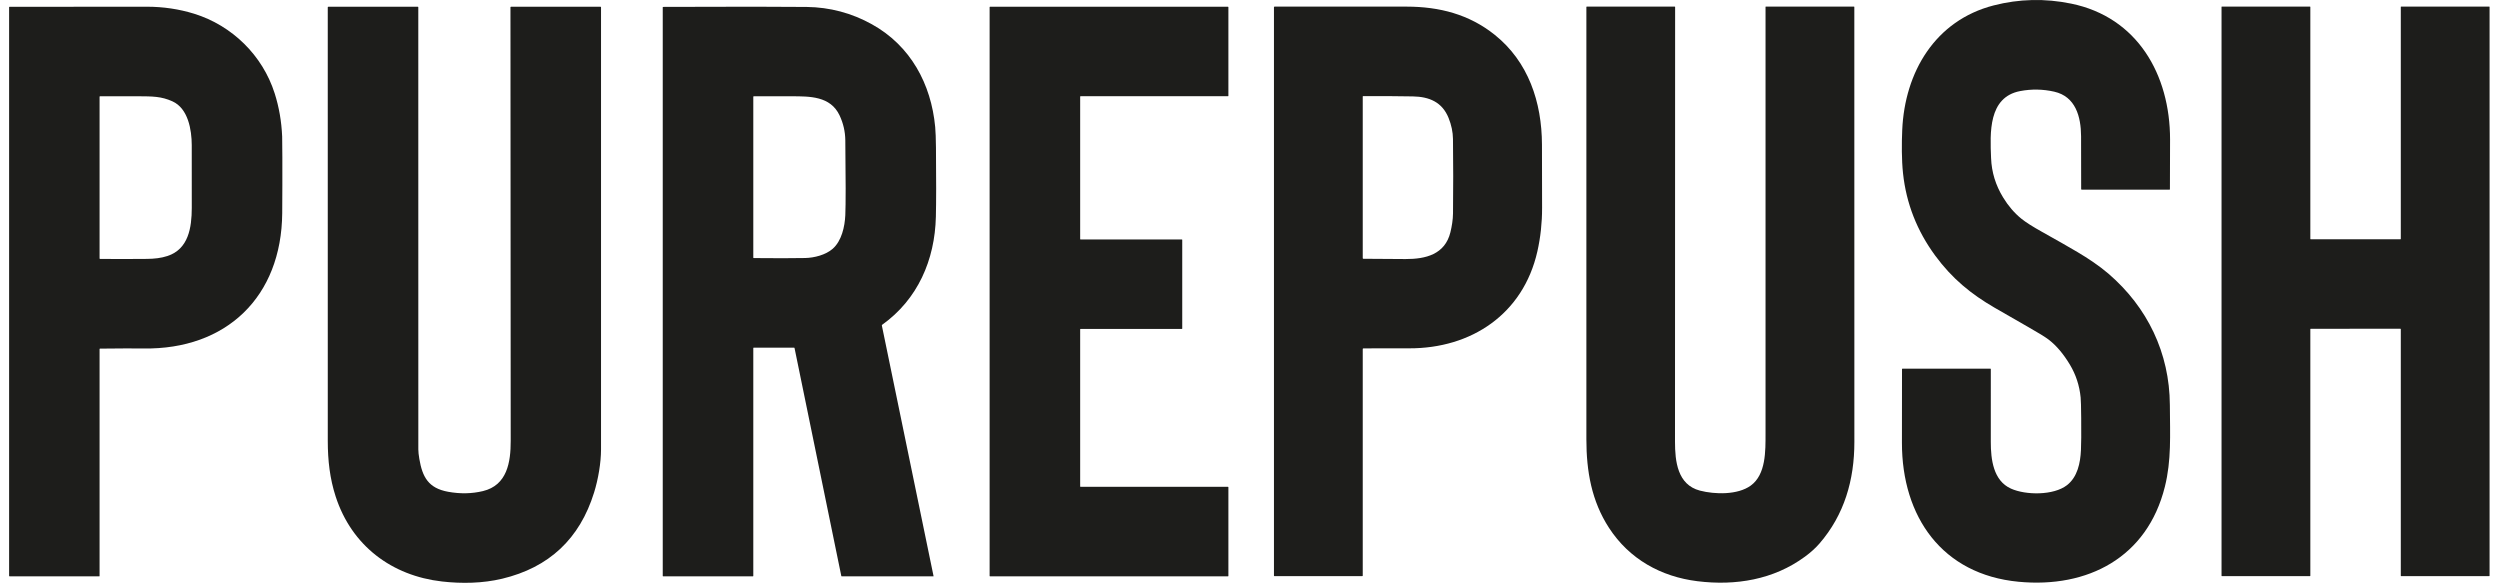
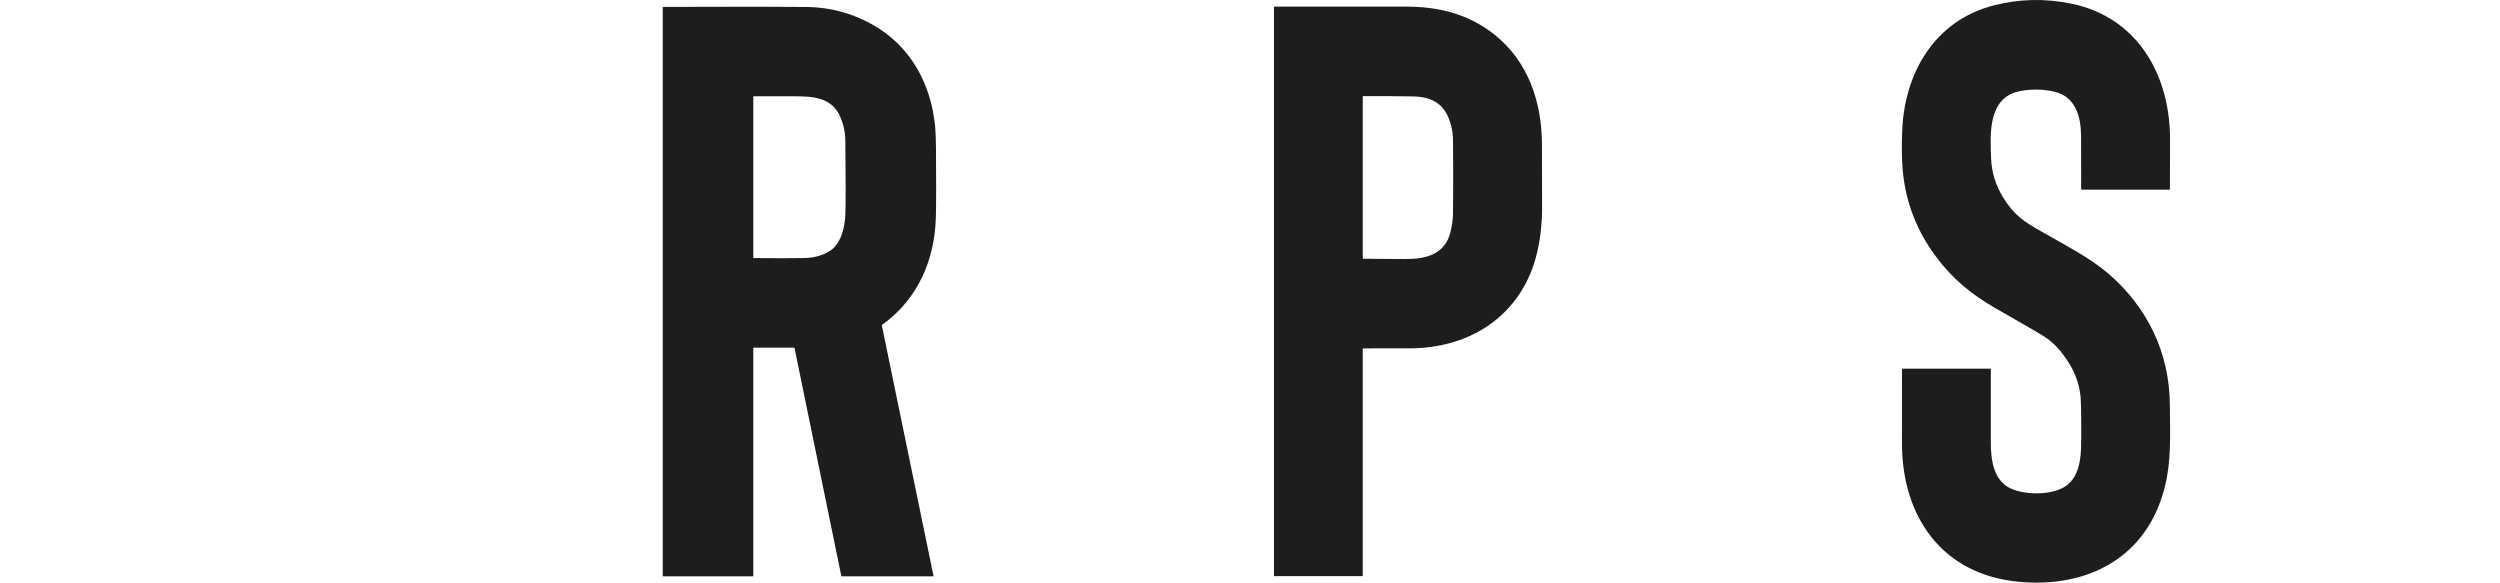
<svg xmlns="http://www.w3.org/2000/svg" fill="none" viewBox="0 0 163 38" height="38" width="163">
  <path fill="#1D1D1B" d="M131.617 37.931C126.621 37.459 124.001 33.69 124.006 28.864C124.007 27.264 124.009 25.665 124.011 24.067C124.011 24.048 124.02 24.039 124.039 24.039H129.776C129.782 24.039 129.789 24.042 129.794 24.047C129.799 24.052 129.801 24.058 129.801 24.066C129.801 25.644 129.801 27.225 129.8 28.809C129.799 29.958 129.964 31.342 131.116 31.858C132.088 32.294 133.895 32.308 134.766 31.634C135.452 31.103 135.639 30.189 135.678 29.352C135.698 28.944 135.703 28.247 135.694 27.262C135.688 26.539 135.676 26.09 135.658 25.915C135.581 25.138 135.347 24.424 134.956 23.773C134.538 23.077 134.082 22.538 133.588 22.155C133.365 21.983 132.903 21.697 132.2 21.299C131.476 20.888 130.754 20.474 130.035 20.055C128.515 19.173 127.283 18.172 126.175 16.666C124.985 15.047 124.286 13.258 124.077 11.298C123.982 10.412 123.988 9.334 124.025 8.483C124.188 4.699 126.173 1.336 129.983 0.354C131.648 -0.075 133.335 -0.114 135.045 0.237C139.356 1.122 141.488 4.863 141.488 9.09C141.488 10.172 141.485 11.254 141.479 12.336C141.479 12.357 141.469 12.367 141.449 12.367L135.731 12.366C135.726 12.366 135.721 12.365 135.716 12.363C135.712 12.361 135.707 12.358 135.704 12.355C135.7 12.351 135.697 12.347 135.695 12.342C135.693 12.337 135.692 12.332 135.692 12.327C135.694 11.175 135.692 10.025 135.686 8.877C135.68 7.607 135.327 6.294 133.94 5.978C133.201 5.81 132.46 5.797 131.716 5.938C129.621 6.337 129.754 8.684 129.818 10.303C129.854 11.229 130.112 12.067 130.599 12.867C130.937 13.423 131.334 13.886 131.791 14.258C132.076 14.488 132.525 14.775 133.14 15.117C134.115 15.661 134.885 16.1 135.448 16.433C136.13 16.837 136.879 17.334 137.476 17.848C140.013 20.034 141.455 23.007 141.475 26.403C141.486 28.397 141.581 30 141.149 31.736C139.997 36.362 136.111 38.357 131.617 37.931Z" />
  <path fill="#1D1D1B" d="M88.851 22.76V37.528C88.851 37.552 88.839 37.565 88.815 37.565H83.096C83.074 37.565 83.062 37.553 83.062 37.531V0.474C83.062 0.446 83.076 0.432 83.104 0.432C85.983 0.426 88.856 0.426 91.722 0.432C93.851 0.436 95.782 0.933 97.451 2.266C99.651 4.023 100.528 6.661 100.536 9.428C100.54 10.804 100.543 12.18 100.544 13.557C100.546 14.529 100.443 15.473 100.237 16.39C99.312 20.487 95.92 22.726 91.874 22.711C90.882 22.708 89.889 22.709 88.896 22.714C88.866 22.714 88.851 22.729 88.851 22.76ZM94.446 7.687C94.027 6.652 93.182 6.305 92.125 6.286C91.042 6.267 89.959 6.261 88.877 6.266C88.87 6.266 88.864 6.269 88.859 6.274C88.854 6.279 88.851 6.285 88.851 6.292V16.828C88.851 16.857 88.865 16.872 88.893 16.872C89.809 16.881 90.725 16.887 91.641 16.89C92.95 16.894 94.214 16.592 94.568 15.139C94.661 14.756 94.732 14.328 94.736 13.911C94.755 12.293 94.754 10.675 94.734 9.057C94.728 8.603 94.632 8.147 94.446 7.687Z" />
-   <path fill="#1D1D1B" d="M110.673 37.895C108.296 37.601 106.234 36.456 104.91 34.421C103.765 32.662 103.433 30.714 103.432 28.645C103.429 19.251 103.429 9.857 103.432 0.463C103.432 0.44 103.443 0.429 103.465 0.429H109.183C109.207 0.429 109.218 0.44 109.218 0.464C109.219 9.908 109.216 19.353 109.21 28.797C109.21 30.068 109.365 31.602 110.835 31.988C111.806 32.241 113.302 32.279 114.152 31.658C115.145 30.933 115.113 29.4 115.113 28.26C115.115 18.991 115.115 9.723 115.113 0.454C115.113 0.437 115.122 0.429 115.139 0.429H120.874C120.882 0.429 120.889 0.432 120.894 0.437C120.899 0.443 120.902 0.45 120.902 0.458C120.903 9.905 120.904 19.357 120.905 28.814C120.906 31.295 120.251 33.565 118.632 35.435C118.376 35.731 118.062 36.016 117.689 36.29C115.644 37.797 113.16 38.203 110.673 37.895Z" />
-   <path fill="#1D1D1B" d="M156.532 15.574V0.455C156.532 0.448 156.534 0.441 156.539 0.436C156.544 0.431 156.551 0.429 156.558 0.429H162.294C162.301 0.429 162.307 0.431 162.312 0.436C162.317 0.441 162.32 0.448 162.32 0.455V37.538C162.32 37.545 162.317 37.551 162.312 37.556C162.307 37.561 162.301 37.564 162.294 37.564H156.558C156.551 37.564 156.544 37.561 156.539 37.556C156.534 37.551 156.532 37.545 156.532 37.538V21.461C156.532 21.454 156.529 21.448 156.524 21.443C156.519 21.438 156.512 21.435 156.506 21.435L150.66 21.436C150.653 21.436 150.646 21.439 150.641 21.444C150.637 21.449 150.634 21.456 150.634 21.463V37.537C150.634 37.544 150.631 37.551 150.626 37.556C150.621 37.561 150.615 37.563 150.608 37.563L144.87 37.564C144.863 37.564 144.856 37.561 144.851 37.556C144.847 37.551 144.844 37.545 144.844 37.538V0.455C144.844 0.448 144.847 0.441 144.851 0.436C144.856 0.431 144.863 0.429 144.87 0.429L150.608 0.429C150.615 0.429 150.621 0.432 150.626 0.437C150.631 0.442 150.634 0.449 150.634 0.456V15.574C150.634 15.581 150.637 15.588 150.641 15.592C150.646 15.597 150.653 15.6 150.66 15.6H156.506C156.512 15.6 156.519 15.597 156.524 15.592C156.529 15.588 156.532 15.581 156.532 15.574Z" />
-   <path fill="#1D1D1B" d="M6.492 22.762V37.555C6.492 37.57 6.484 37.578 6.469 37.578H0.633C0.607 37.578 0.594 37.565 0.594 37.538V0.476C0.594 0.455 0.604 0.444 0.625 0.444C3.614 0.44 6.598 0.438 9.579 0.438C10.646 0.438 11.672 0.591 12.657 0.895C15.133 1.663 17.12 3.609 17.909 6.089C18.193 6.982 18.355 7.92 18.397 8.905C18.403 9.042 18.407 9.491 18.409 10.253C18.413 11.467 18.41 12.68 18.401 13.894C18.359 19.352 14.759 22.807 9.345 22.721C8.765 22.712 7.825 22.715 6.524 22.73C6.502 22.73 6.492 22.741 6.492 22.762ZM11.24 6.606C10.513 6.278 9.941 6.282 8.994 6.276C8.171 6.271 7.347 6.271 6.522 6.278C6.502 6.278 6.492 6.288 6.492 6.309V16.844C6.492 16.869 6.504 16.882 6.528 16.882C7.543 16.891 8.558 16.89 9.574 16.88C10.063 16.875 10.499 16.829 10.92 16.691C12.29 16.239 12.5 14.846 12.504 13.557C12.508 12.191 12.507 10.826 12.502 9.461C12.498 8.466 12.271 7.071 11.24 6.606Z" />
-   <path fill="#1D1D1B" d="M28.819 37.913C25.545 37.54 22.93 35.586 21.886 32.375C21.505 31.201 21.372 30.022 21.371 28.745C21.366 19.324 21.366 9.902 21.37 0.48C21.37 0.454 21.383 0.441 21.408 0.441H27.242C27.263 0.441 27.273 0.452 27.273 0.473C27.273 10.084 27.274 19.693 27.275 29.302C27.275 29.457 27.297 29.664 27.341 29.923C27.542 31.102 27.929 31.829 29.218 32.064C30.009 32.208 30.765 32.193 31.487 32.019C33.073 31.637 33.299 30.129 33.298 28.746C33.288 19.323 33.283 9.899 33.282 0.476C33.282 0.472 33.282 0.467 33.284 0.463C33.286 0.459 33.288 0.455 33.292 0.452C33.295 0.448 33.299 0.446 33.303 0.444C33.307 0.442 33.312 0.441 33.316 0.441H39.153C39.176 0.441 39.187 0.453 39.187 0.476C39.189 10.085 39.188 19.694 39.187 29.302C39.187 30.171 39.003 31.247 38.735 32.111C37.8 35.128 35.801 37.002 32.739 37.733C31.471 38.035 30.115 38.06 28.819 37.913Z" />
  <path fill="#1D1D1B" d="M49.115 22.699V37.547C49.115 37.568 49.105 37.579 49.083 37.579H43.244C43.222 37.579 43.211 37.568 43.211 37.546V0.479C43.211 0.459 43.221 0.45 43.24 0.45C47.967 0.432 51.086 0.434 52.597 0.453C54.106 0.472 55.524 0.848 56.848 1.583C59.364 2.979 60.712 5.469 60.975 8.283C61.002 8.582 61.019 9.031 61.025 9.63C61.044 11.683 61.042 13.184 61.019 14.131C60.953 16.95 59.837 19.517 57.519 21.174C57.5 21.188 57.493 21.206 57.498 21.229L60.867 37.561C60.867 37.563 60.867 37.565 60.867 37.567C60.866 37.57 60.865 37.572 60.864 37.573C60.862 37.575 60.861 37.577 60.859 37.578C60.857 37.578 60.854 37.579 60.852 37.579H54.888C54.868 37.579 54.856 37.569 54.852 37.55L51.804 22.694C51.803 22.687 51.799 22.68 51.793 22.675C51.787 22.671 51.78 22.668 51.773 22.668L49.145 22.668C49.126 22.668 49.115 22.678 49.115 22.699ZM54.743 7.529C54.143 6.253 52.782 6.282 51.598 6.277C50.783 6.273 49.966 6.274 49.148 6.278C49.126 6.278 49.115 6.289 49.115 6.311V16.794C49.115 16.816 49.126 16.826 49.147 16.826C50.544 16.84 51.659 16.839 52.493 16.823C53.09 16.811 53.838 16.621 54.295 16.218C54.869 15.713 55.081 14.787 55.114 14.027C55.145 13.313 55.145 11.685 55.114 9.142C55.107 8.578 54.983 8.041 54.743 7.529Z" />
-   <path fill="#1D1D1B" d="M70.427 21.473V31.714C70.427 31.721 70.43 31.728 70.435 31.733C70.44 31.738 70.446 31.741 70.453 31.741H80.065C80.072 31.741 80.078 31.743 80.083 31.748C80.088 31.753 80.091 31.76 80.091 31.767V37.55C80.091 37.557 80.088 37.564 80.083 37.569C80.078 37.574 80.072 37.577 80.065 37.577H64.549C64.543 37.577 64.536 37.574 64.531 37.569C64.526 37.564 64.523 37.557 64.523 37.55V0.468C64.523 0.461 64.526 0.454 64.531 0.449C64.536 0.444 64.543 0.441 64.549 0.441H80.065C80.072 0.441 80.078 0.444 80.083 0.449C80.088 0.454 80.091 0.461 80.091 0.468V6.248C80.091 6.255 80.088 6.262 80.083 6.267C80.078 6.271 80.072 6.274 80.065 6.274H70.453C70.446 6.274 70.44 6.277 70.435 6.282C70.43 6.287 70.427 6.294 70.427 6.301V15.587C70.427 15.594 70.43 15.601 70.435 15.606C70.44 15.611 70.446 15.614 70.453 15.614H77.056C77.063 15.614 77.07 15.616 77.075 15.621C77.08 15.626 77.082 15.633 77.082 15.64V21.42C77.082 21.427 77.08 21.434 77.075 21.439C77.07 21.444 77.063 21.446 77.056 21.446H70.453C70.446 21.446 70.44 21.449 70.435 21.454C70.43 21.459 70.427 21.466 70.427 21.473Z" />
</svg>